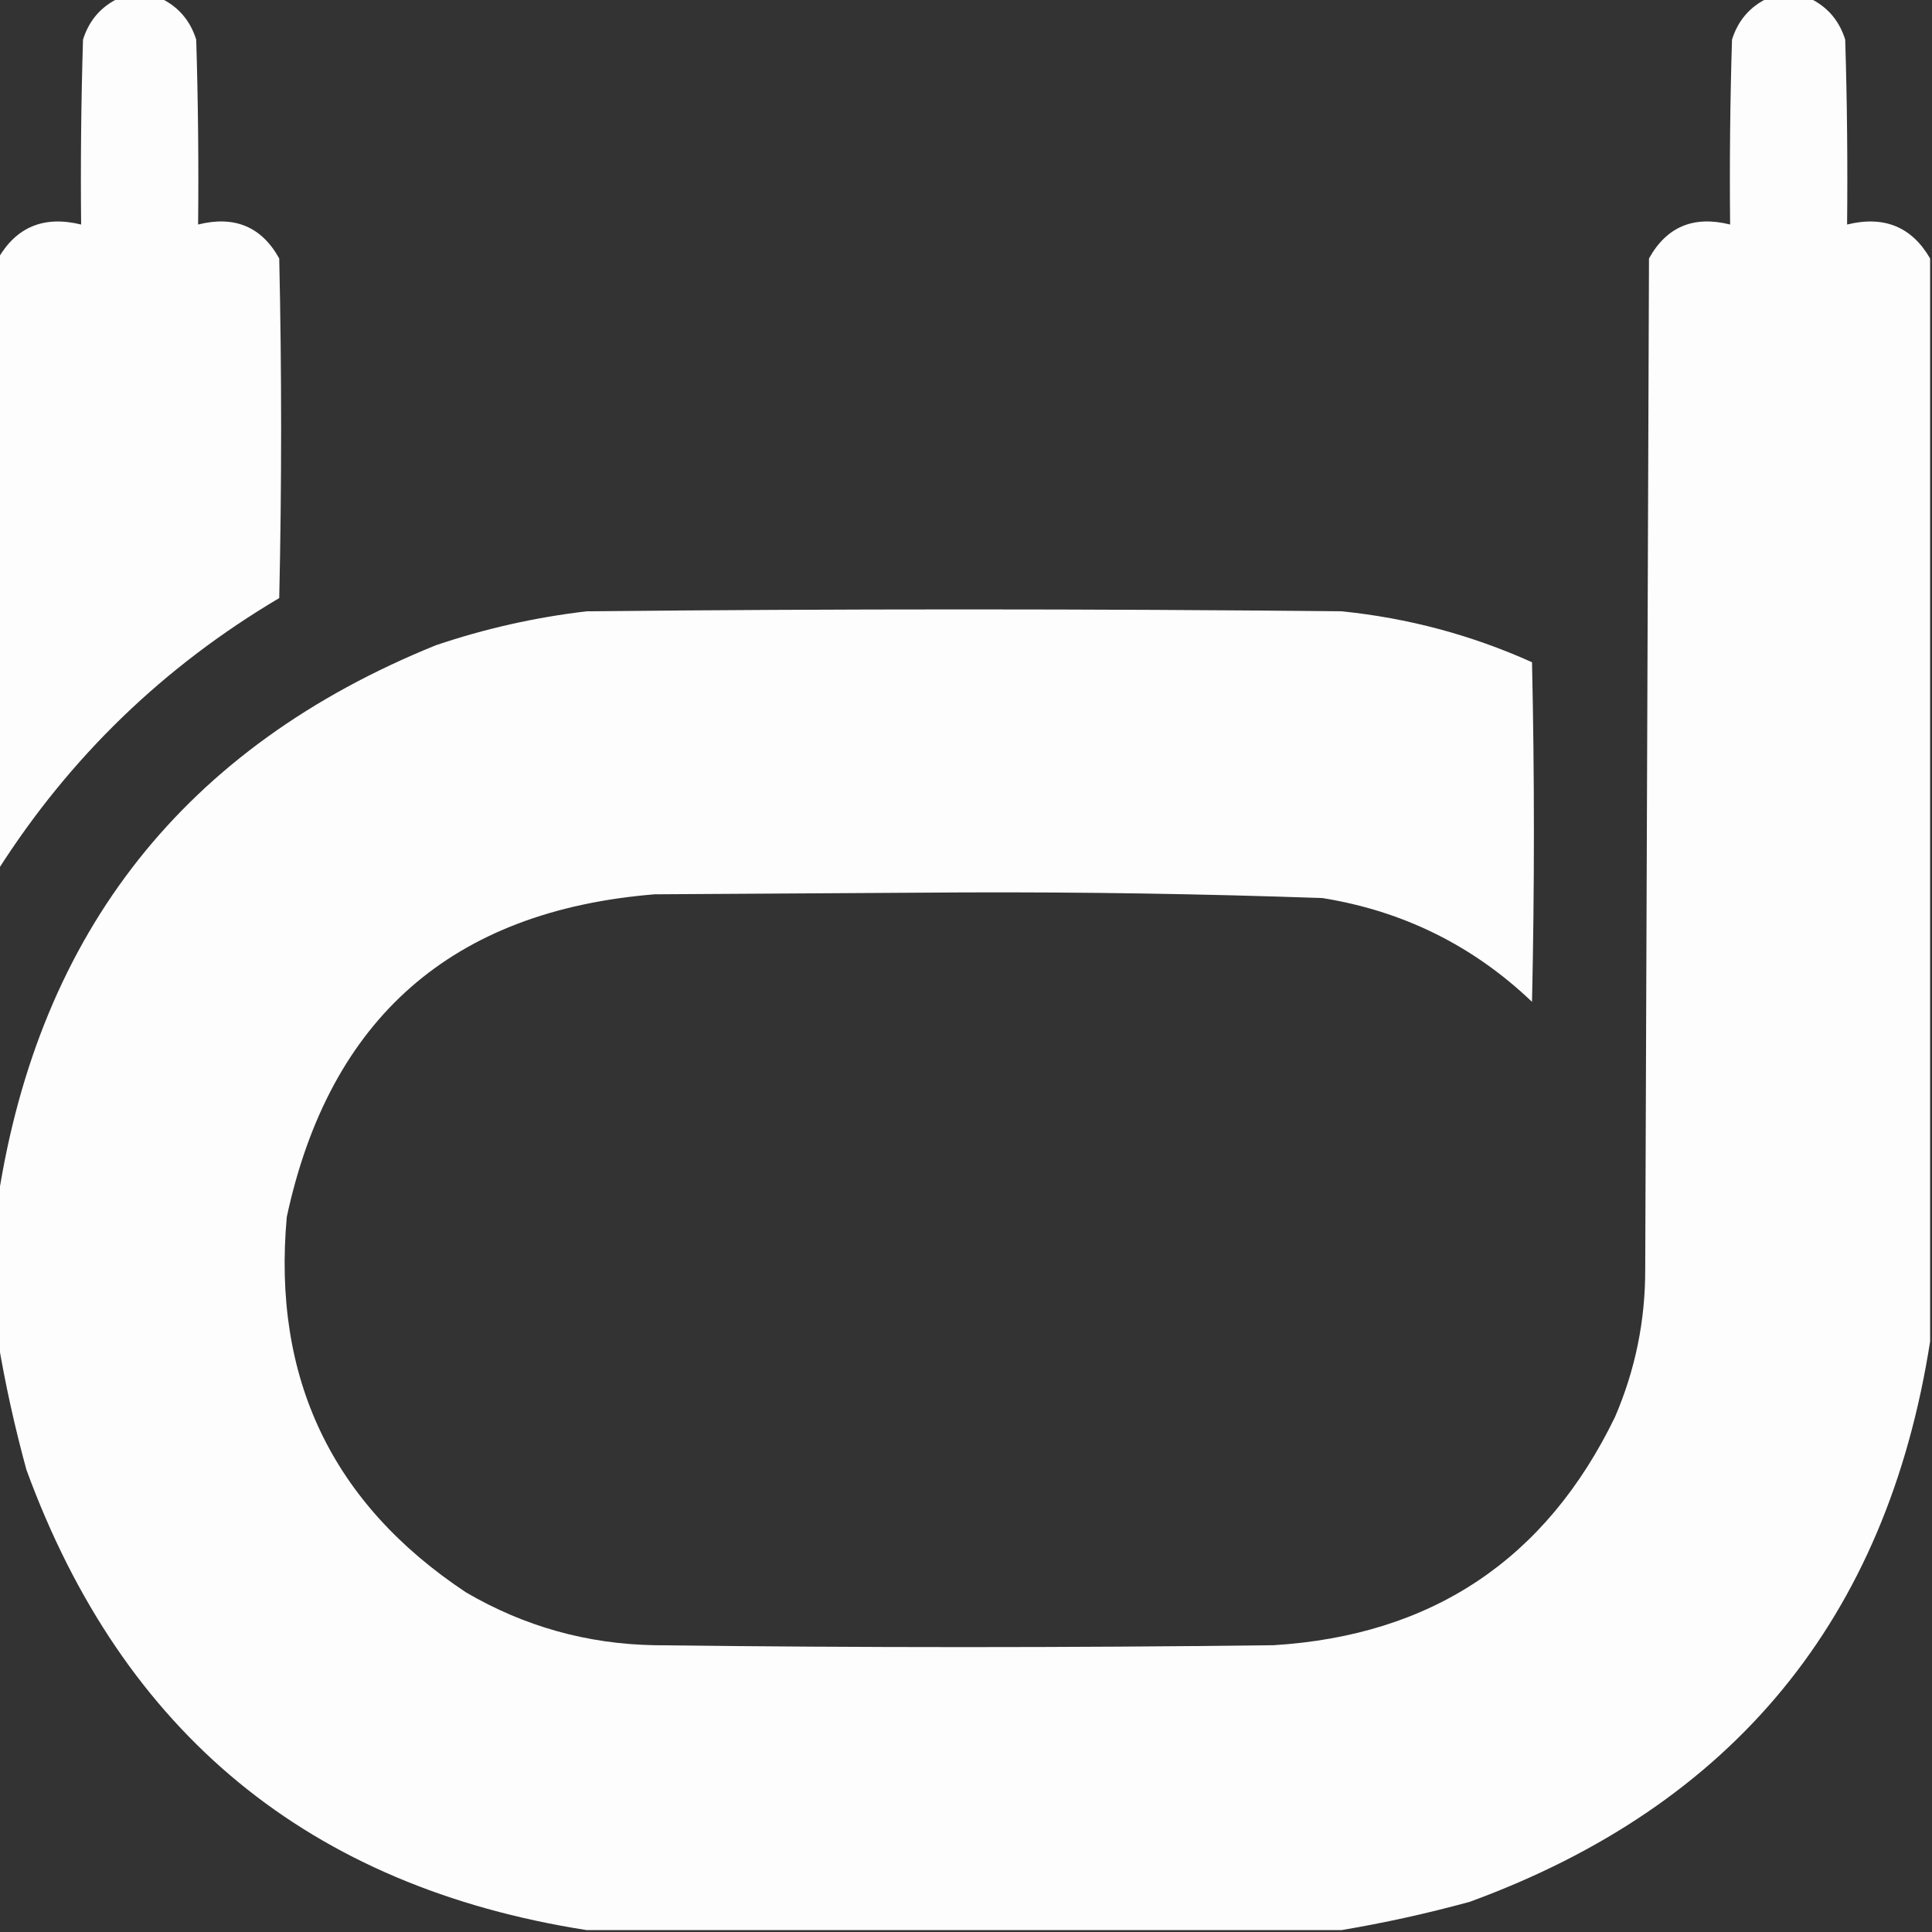
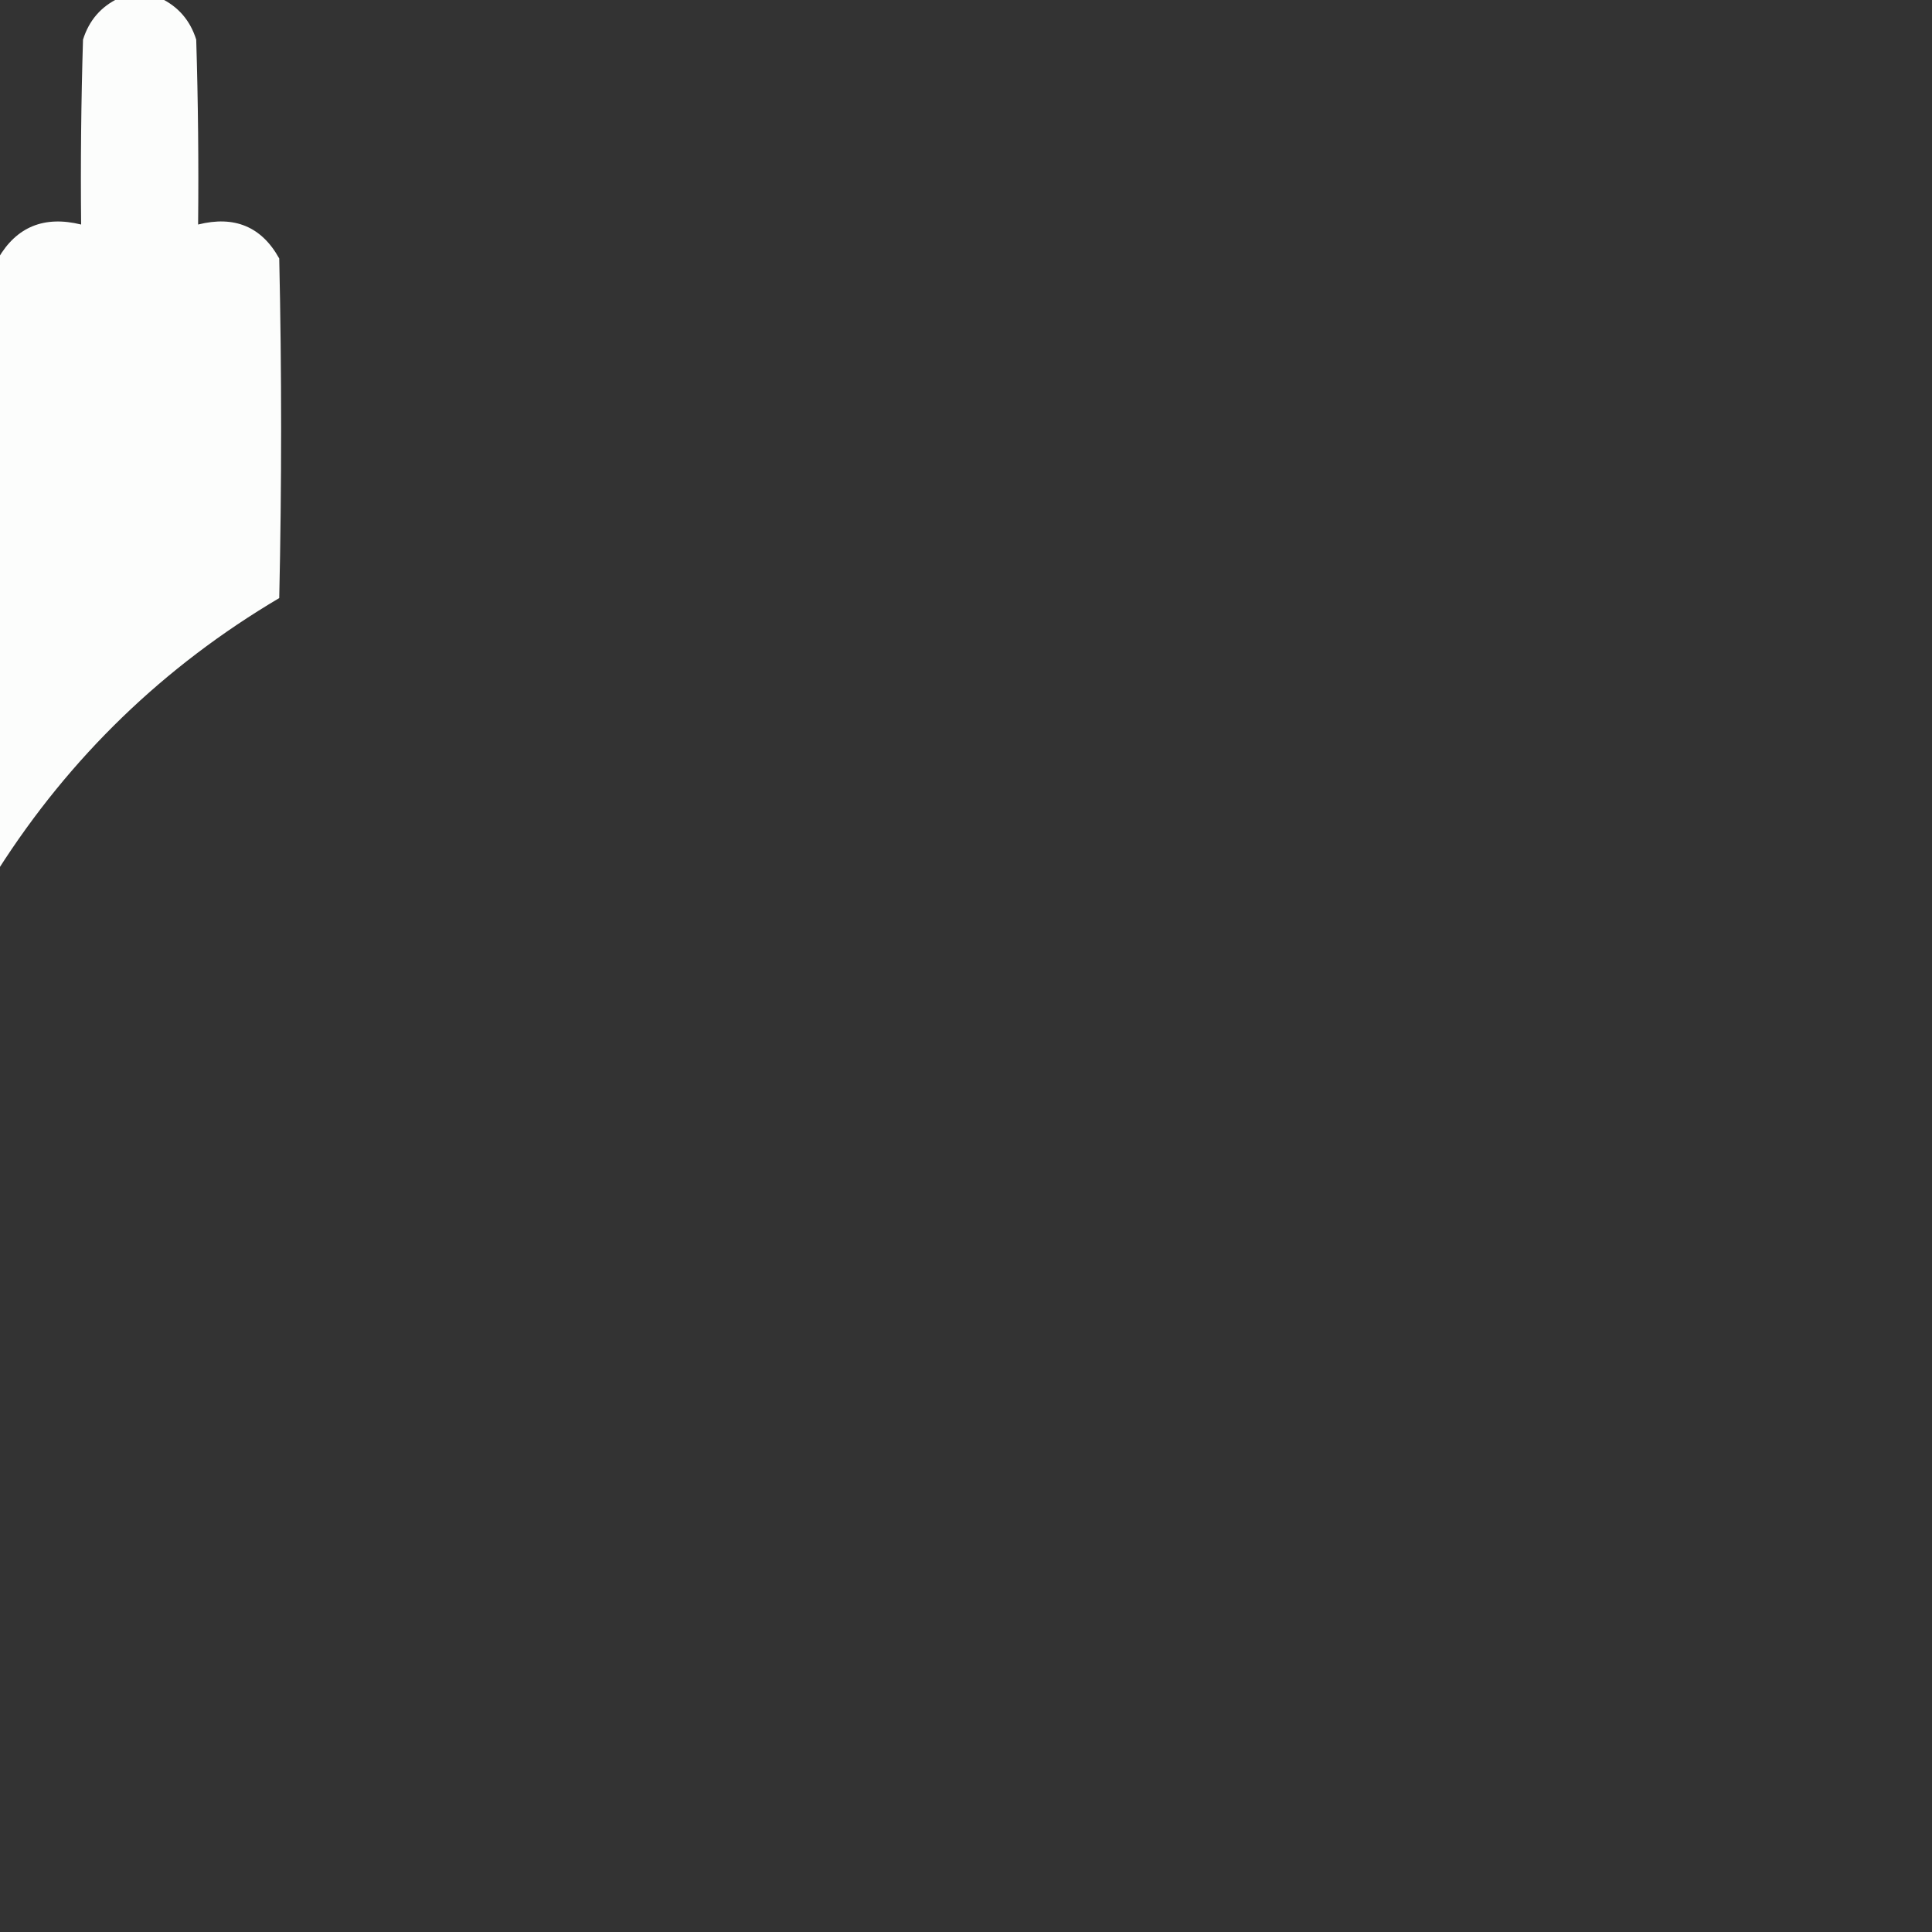
<svg xmlns="http://www.w3.org/2000/svg" version="1.1" width="512px" height="512px" style="shape-rendering:geometricPrecision; text-rendering:geometricPrecision; image-rendering:optimizeQuality; fill-rule:evenodd; clip-rule:evenodd">
  <rect width="100%" height="100%" fill="#333333" stroke="none" />
  <g>
    <path style="opacity:0.985" fill="#fefffe" d="M 31.5,-0.5 C 35.167,-0.5 38.833,-0.5 42.5,-0.5C 47.234,1.739 50.401,5.406 52,10.5C 52.5,26.83 52.667,43.163 52.5,59.5C 62.161,57.077 69.328,60.077 74,68.5C 74.667,98.5 74.667,128.5 74,158.5C 43.403,176.598 18.569,200.598 -0.5,230.5C -0.5,176.5 -0.5,122.5 -0.5,68.5C 4.364,60.094 11.698,57.094 21.5,59.5C 21.333,43.163 21.5,26.83 22,10.5C 23.599,5.406 26.766,1.739 31.5,-0.5 Z" />
  </g>
  <g>
-     <path style="opacity:0.991" fill="#fefffe" d="M 468.5,-0.5 C 472.167,-0.5 475.833,-0.5 479.5,-0.5C 484.234,1.739 487.401,5.406 489,10.5C 489.5,26.83 489.667,43.163 489.5,59.5C 499.302,57.094 506.636,60.094 511.5,68.5C 511.5,164.167 511.5,259.833 511.5,355.5C 500.022,428.943 459.356,478.443 389.5,504C 378.16,507.099 366.826,509.599 355.5,511.5C 288.833,511.5 222.167,511.5 155.5,511.5C 82.054,500.022 32.554,459.355 7,389.5C 3.901,378.16 1.401,366.826 -0.5,355.5C -0.5,342.833 -0.5,330.167 -0.5,317.5C 10.443,246.723 49.109,197.89 115.5,171C 128.514,166.597 141.848,163.597 155.5,162C 222.167,161.333 288.833,161.333 355.5,162C 373.1,163.774 389.933,168.274 406,175.5C 406.667,205.5 406.667,235.5 406,265.5C 390.418,250.626 371.918,241.459 350.5,238C 318.851,236.886 287.184,236.386 255.5,236.5C 228.167,236.667 200.833,236.833 173.5,237C 119.816,241.351 87.316,269.851 76,322.5C 72.135,365.265 87.969,398.432 123.5,422C 138.943,431.028 155.61,435.694 173.5,436C 228.167,436.667 282.833,436.667 337.5,436C 379.547,433.406 409.714,413.24 428,375.5C 433.351,363.06 436.018,350.06 436,336.5C 436.333,247.167 436.667,157.833 437,68.5C 441.672,60.077 448.839,57.077 458.5,59.5C 458.333,43.163 458.5,26.83 459,10.5C 460.599,5.406 463.766,1.739 468.5,-0.5 Z" />
-   </g>
+     </g>
</svg>